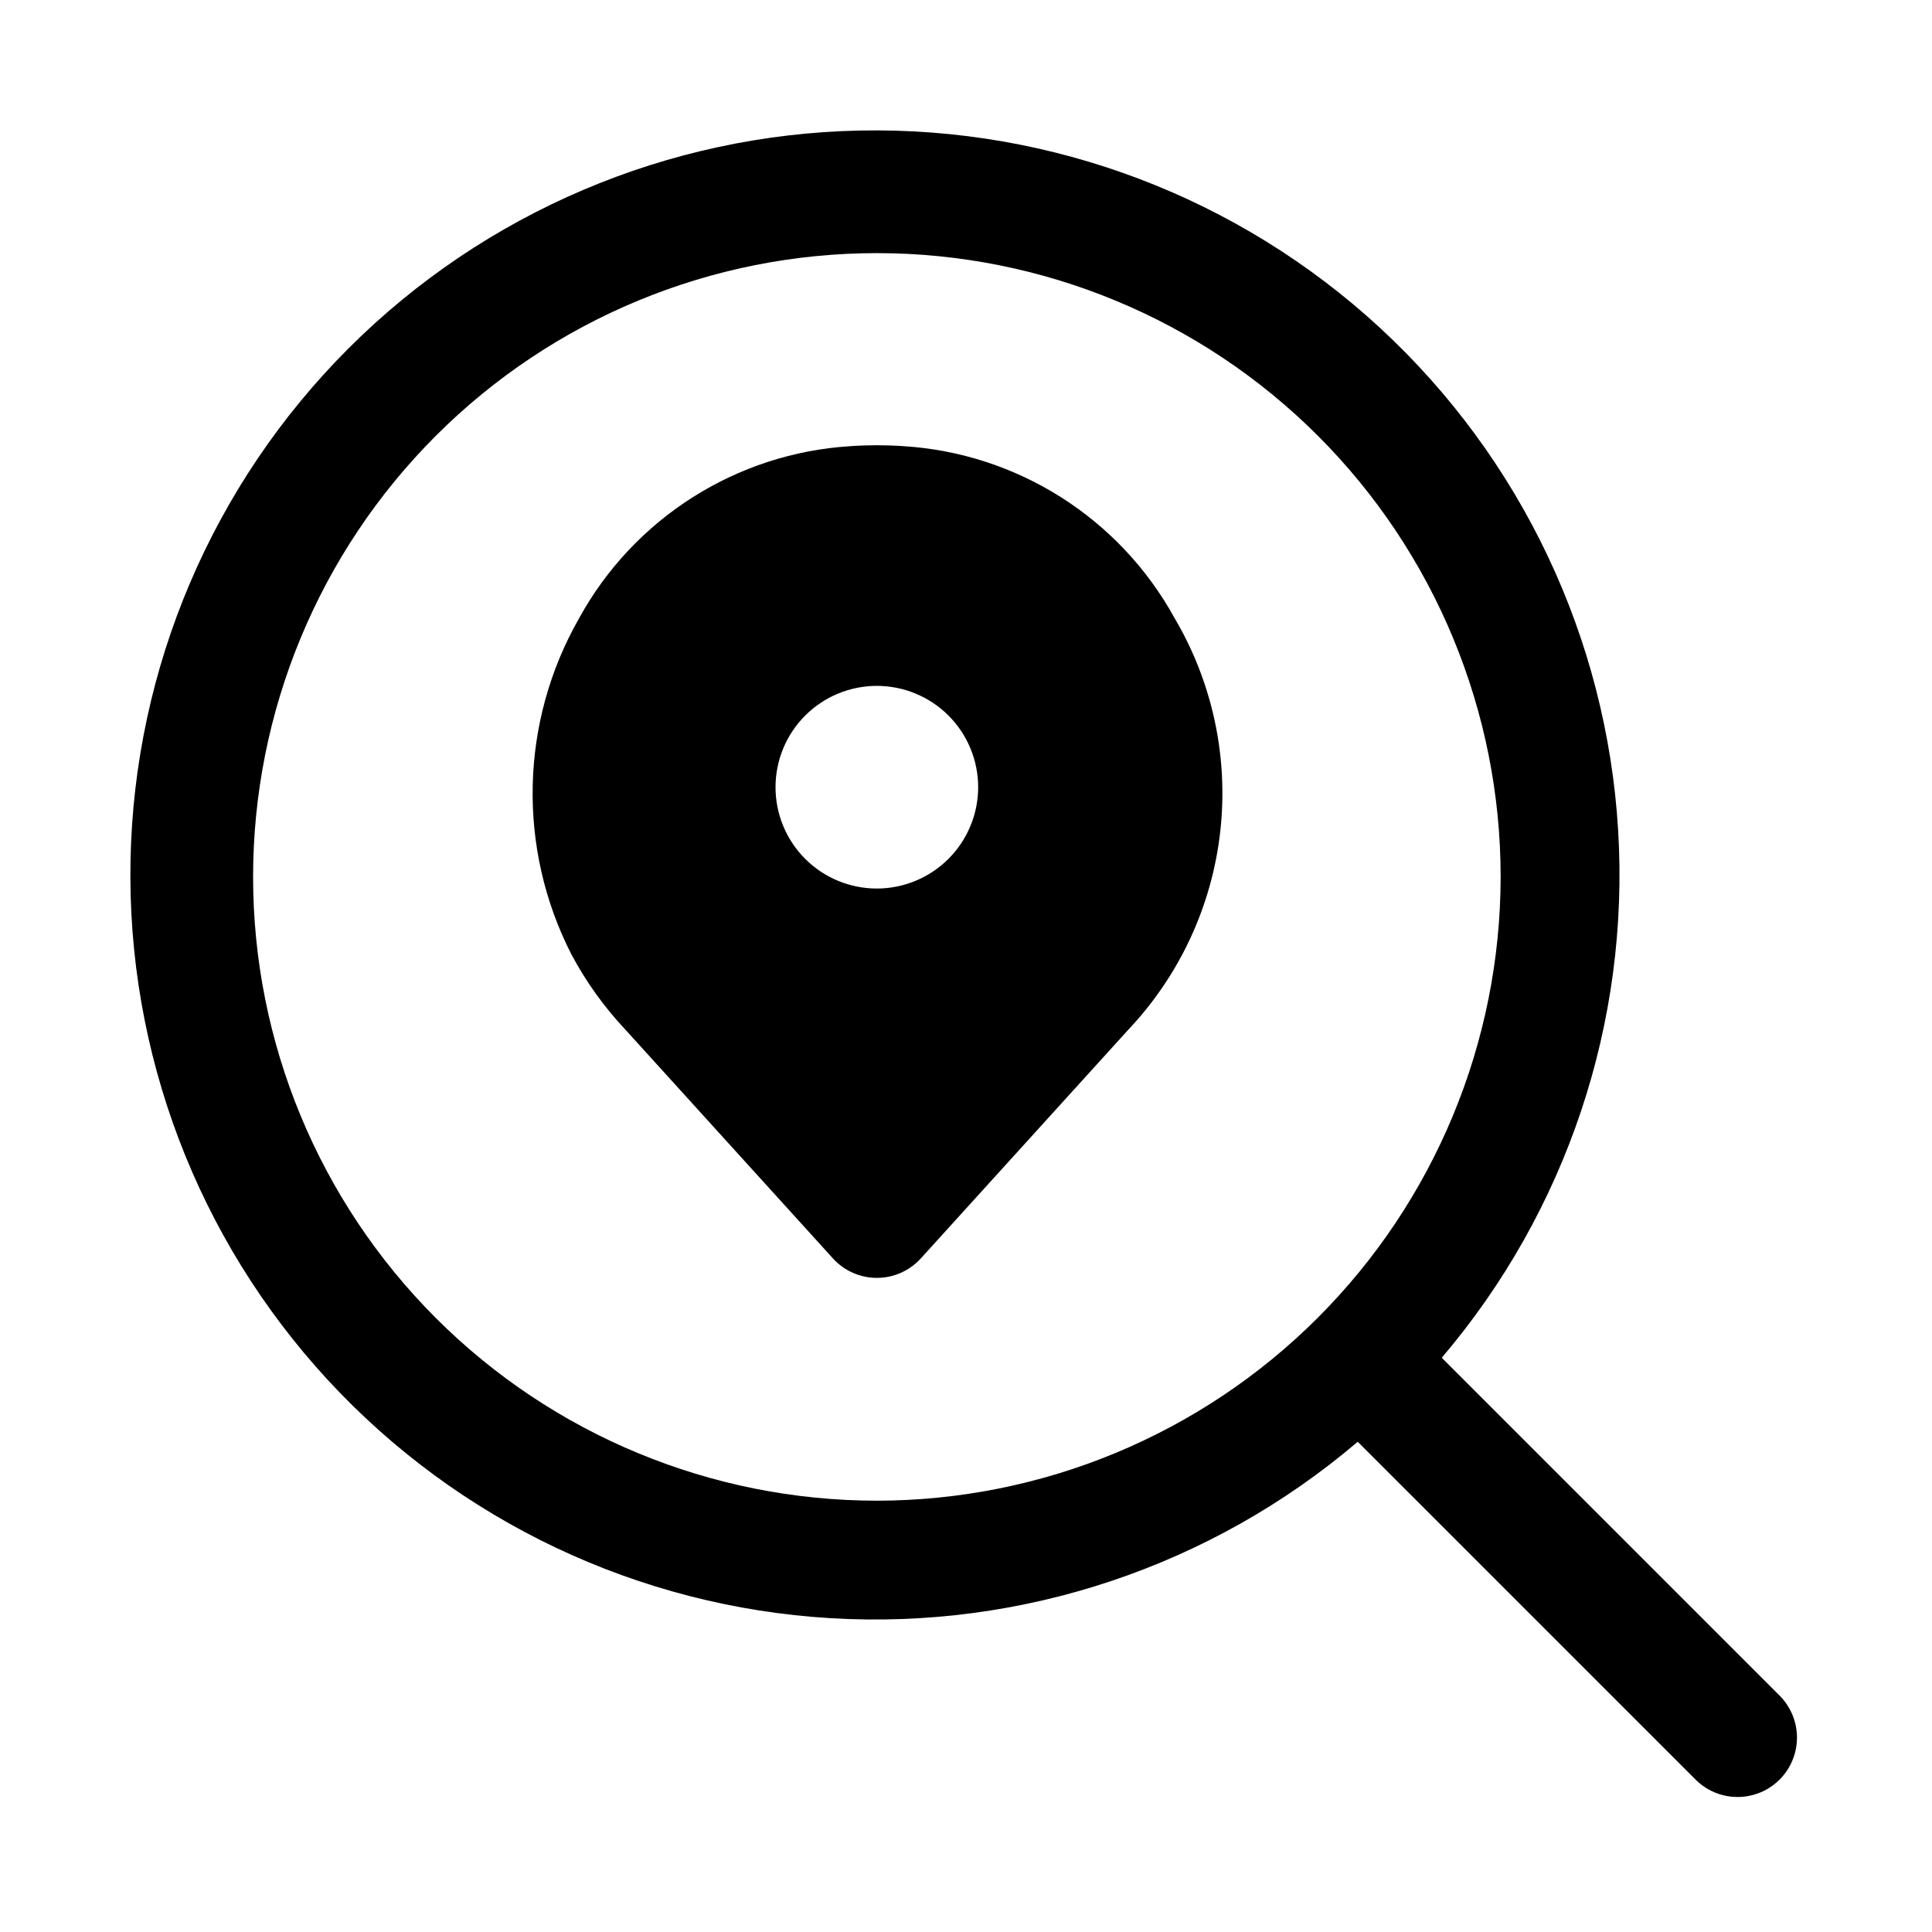
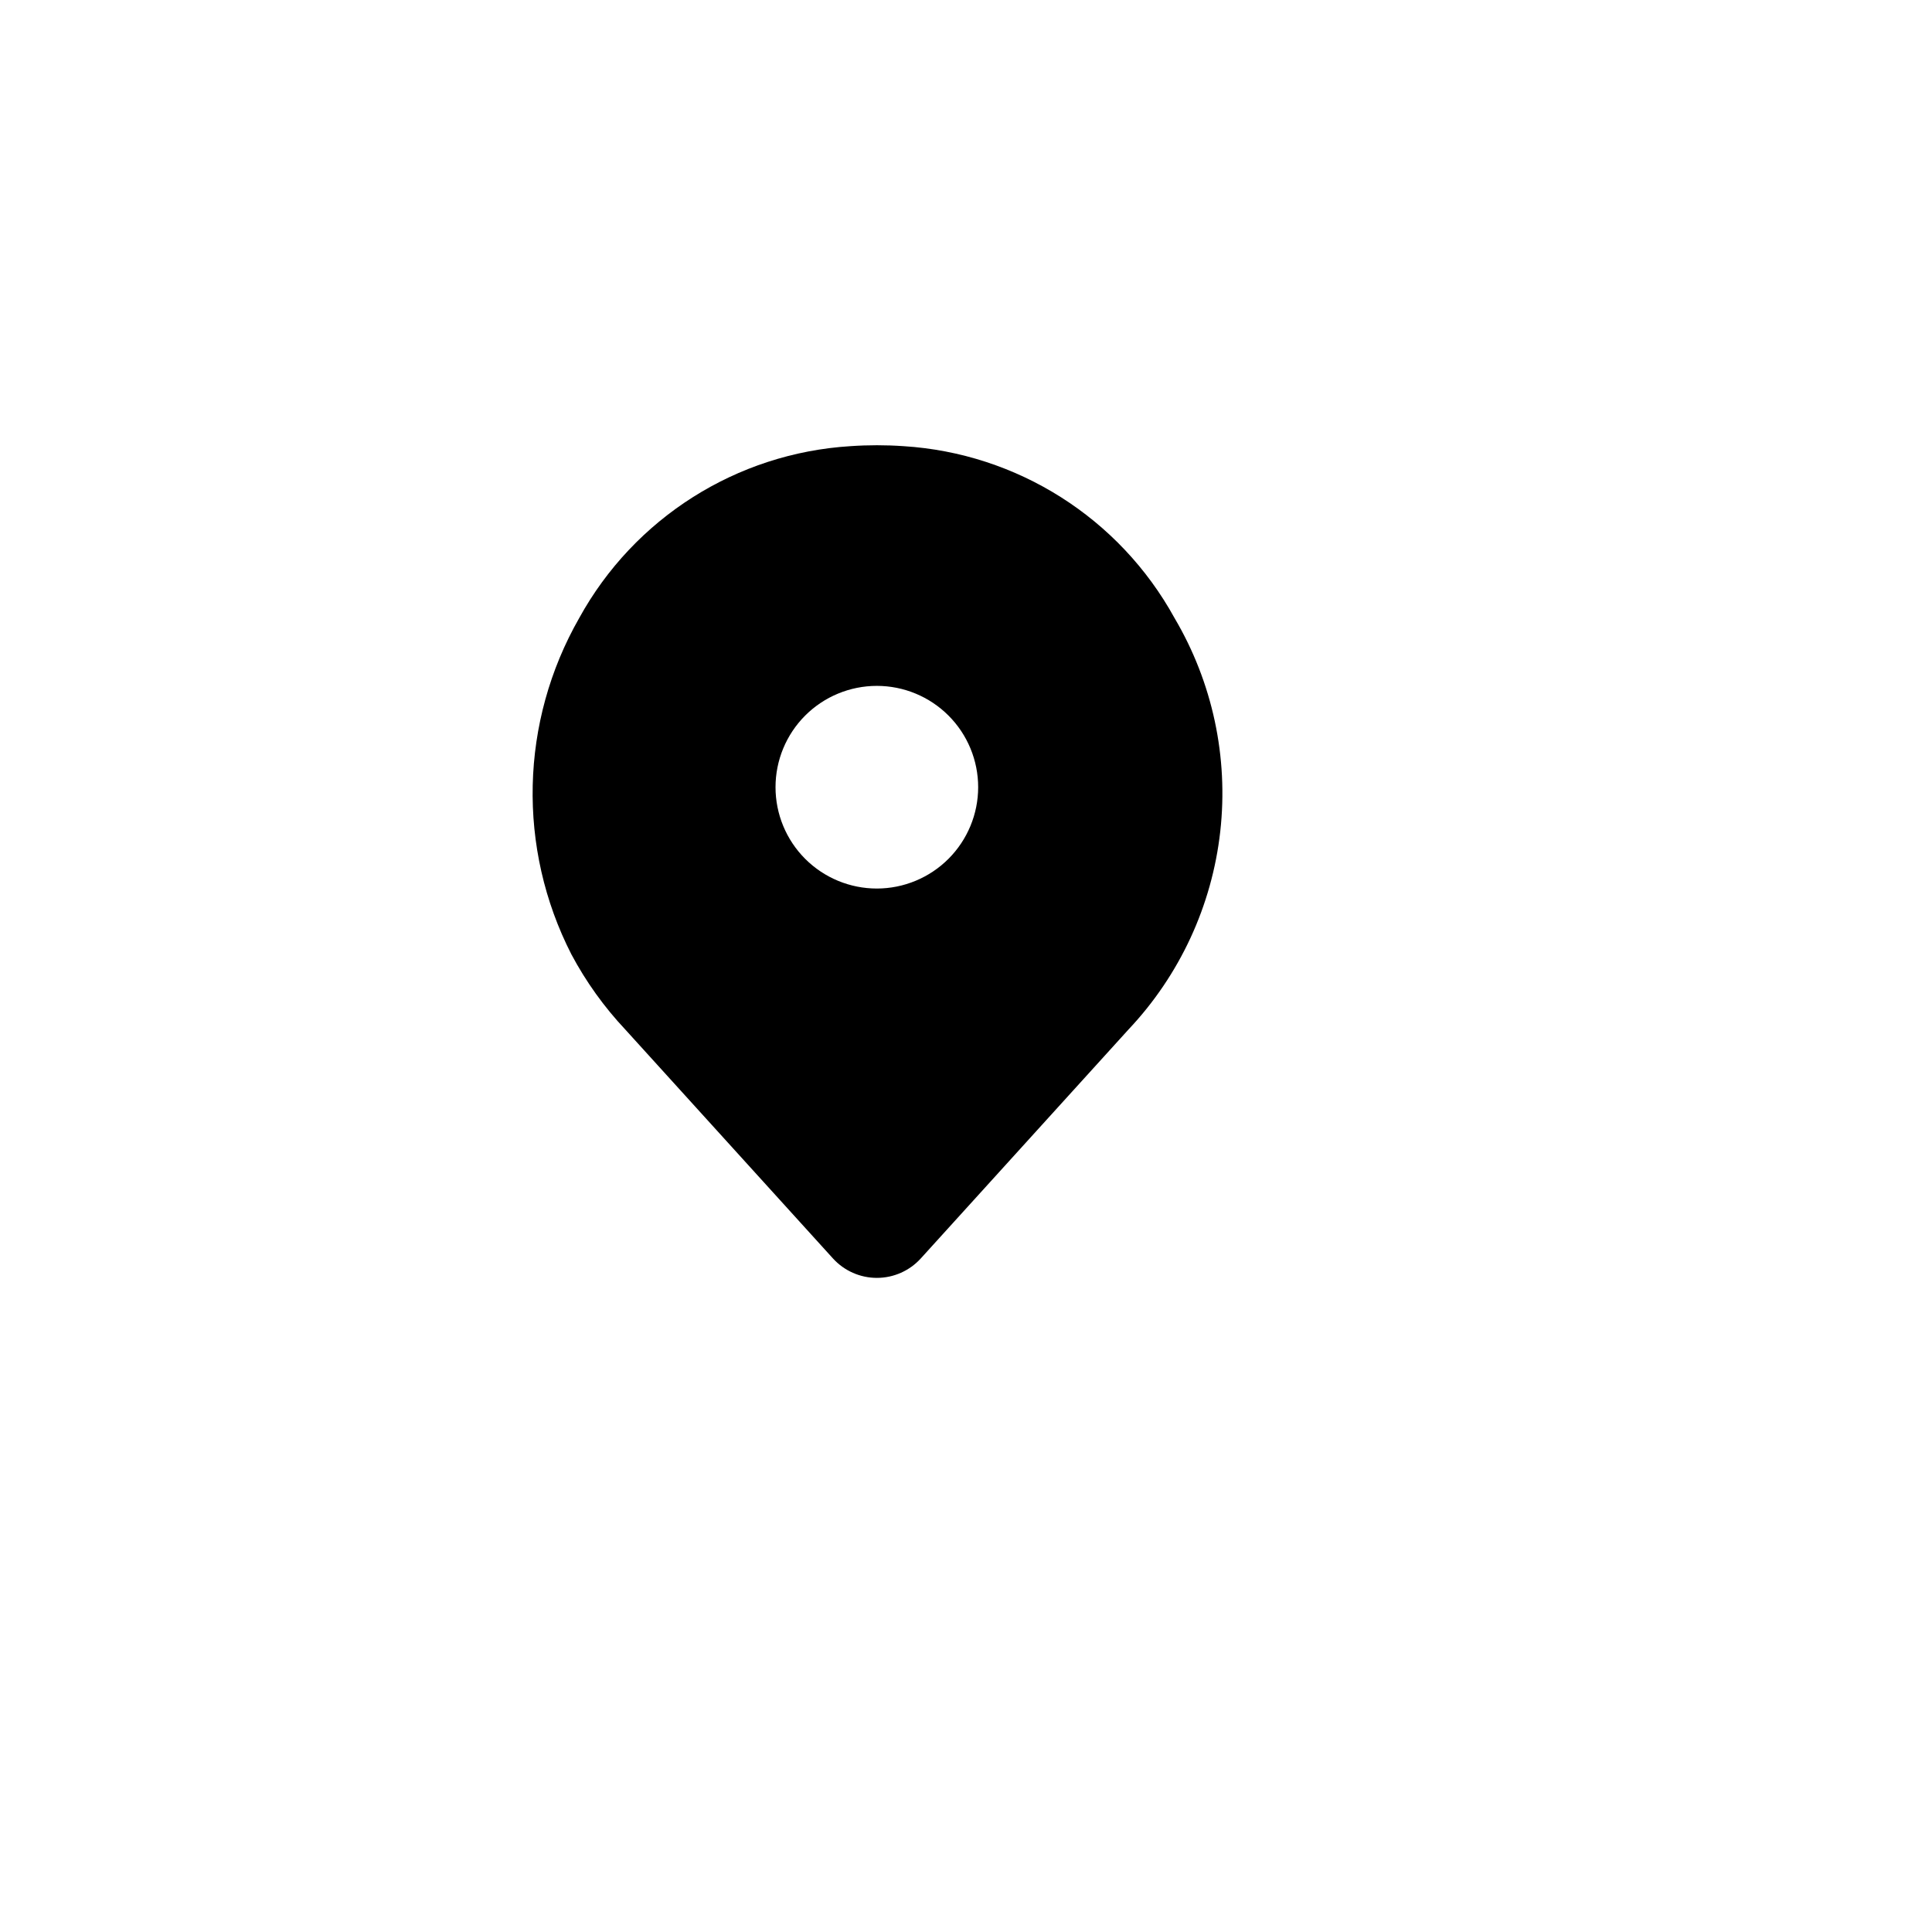
<svg xmlns="http://www.w3.org/2000/svg" fill="#000000" width="800px" height="800px" version="1.1" viewBox="144 144 512 512">
  <g>
-     <path d="m615.8 593.54-89.723-89.727v0.004c33.051-38.801 49.805-88.883 46.75-139.76-3.051-50.875-25.668-98.598-63.117-133.17-37.449-34.574-86.824-53.312-137.78-52.293-50.957 1.016-99.547 21.711-135.59 57.75s-56.734 84.629-57.75 135.59c-1.02 50.957 17.719 100.33 52.293 137.78 34.57 37.449 82.293 60.066 133.17 63.117 50.879 3.055 100.96-13.699 139.76-46.75l89.727 89.723h-0.004c4 3.863 9.738 5.332 15.102 3.859 5.363-1.469 9.551-5.656 11.02-11.02 1.473-5.363 0.004-11.102-3.859-15.102zm-239.42-51.844c-43.844 0-85.891-17.418-116.89-48.418-31-31.004-48.418-73.051-48.418-116.89s17.418-85.891 48.418-116.89c31.004-31 73.051-48.418 116.89-48.418s85.891 17.418 116.89 48.418c31 31.004 48.418 73.051 48.418 116.89-0.051 43.828-17.48 85.848-48.473 116.84-30.992 30.992-73.012 48.422-116.84 48.473z" />
-     <path d="m455.26 307.78c-14.566-26.484-41.672-43.668-71.836-45.543-4.676-0.324-9.363-0.324-14.039 0-30.18 1.863-57.305 19.047-71.883 45.543-15.699 27.457-16.48 60.984-2.074 89.141 3.863 7.25 8.668 13.953 14.297 19.934l55.004 60.633c2.984 3.289 7.215 5.164 11.652 5.164s8.668-1.875 11.648-5.164l55.02-60.645c13.59-14.395 22.129-32.82 24.332-52.492 2.203-19.676-2.055-39.531-12.125-56.578zm-78.879 71.691c-7.121 0.004-13.953-2.824-18.992-7.859-5.035-5.035-7.867-11.867-7.867-18.988-0.004-7.121 2.824-13.953 7.859-18.992 5.035-5.035 11.867-7.863 18.988-7.867 7.125 0 13.953 2.828 18.992 7.867 5.035 5.035 7.863 11.863 7.863 18.988-0.004 7.117-2.836 13.941-7.867 18.977-5.035 5.035-11.859 7.867-18.977 7.875z" />
+     <path d="m455.26 307.78c-14.566-26.484-41.672-43.668-71.836-45.543-4.676-0.324-9.363-0.324-14.039 0-30.18 1.863-57.305 19.047-71.883 45.543-15.699 27.457-16.48 60.984-2.074 89.141 3.863 7.25 8.668 13.953 14.297 19.934l55.004 60.633c2.984 3.289 7.215 5.164 11.652 5.164s8.668-1.875 11.648-5.164l55.02-60.645c13.59-14.395 22.129-32.82 24.332-52.492 2.203-19.676-2.055-39.531-12.125-56.578zm-78.879 71.691c-7.121 0.004-13.953-2.824-18.992-7.859-5.035-5.035-7.867-11.867-7.867-18.988-0.004-7.121 2.824-13.953 7.859-18.992 5.035-5.035 11.867-7.863 18.988-7.867 7.125 0 13.953 2.828 18.992 7.867 5.035 5.035 7.863 11.863 7.863 18.988-0.004 7.117-2.836 13.941-7.867 18.977-5.035 5.035-11.859 7.867-18.977 7.875" />
  </g>
</svg>